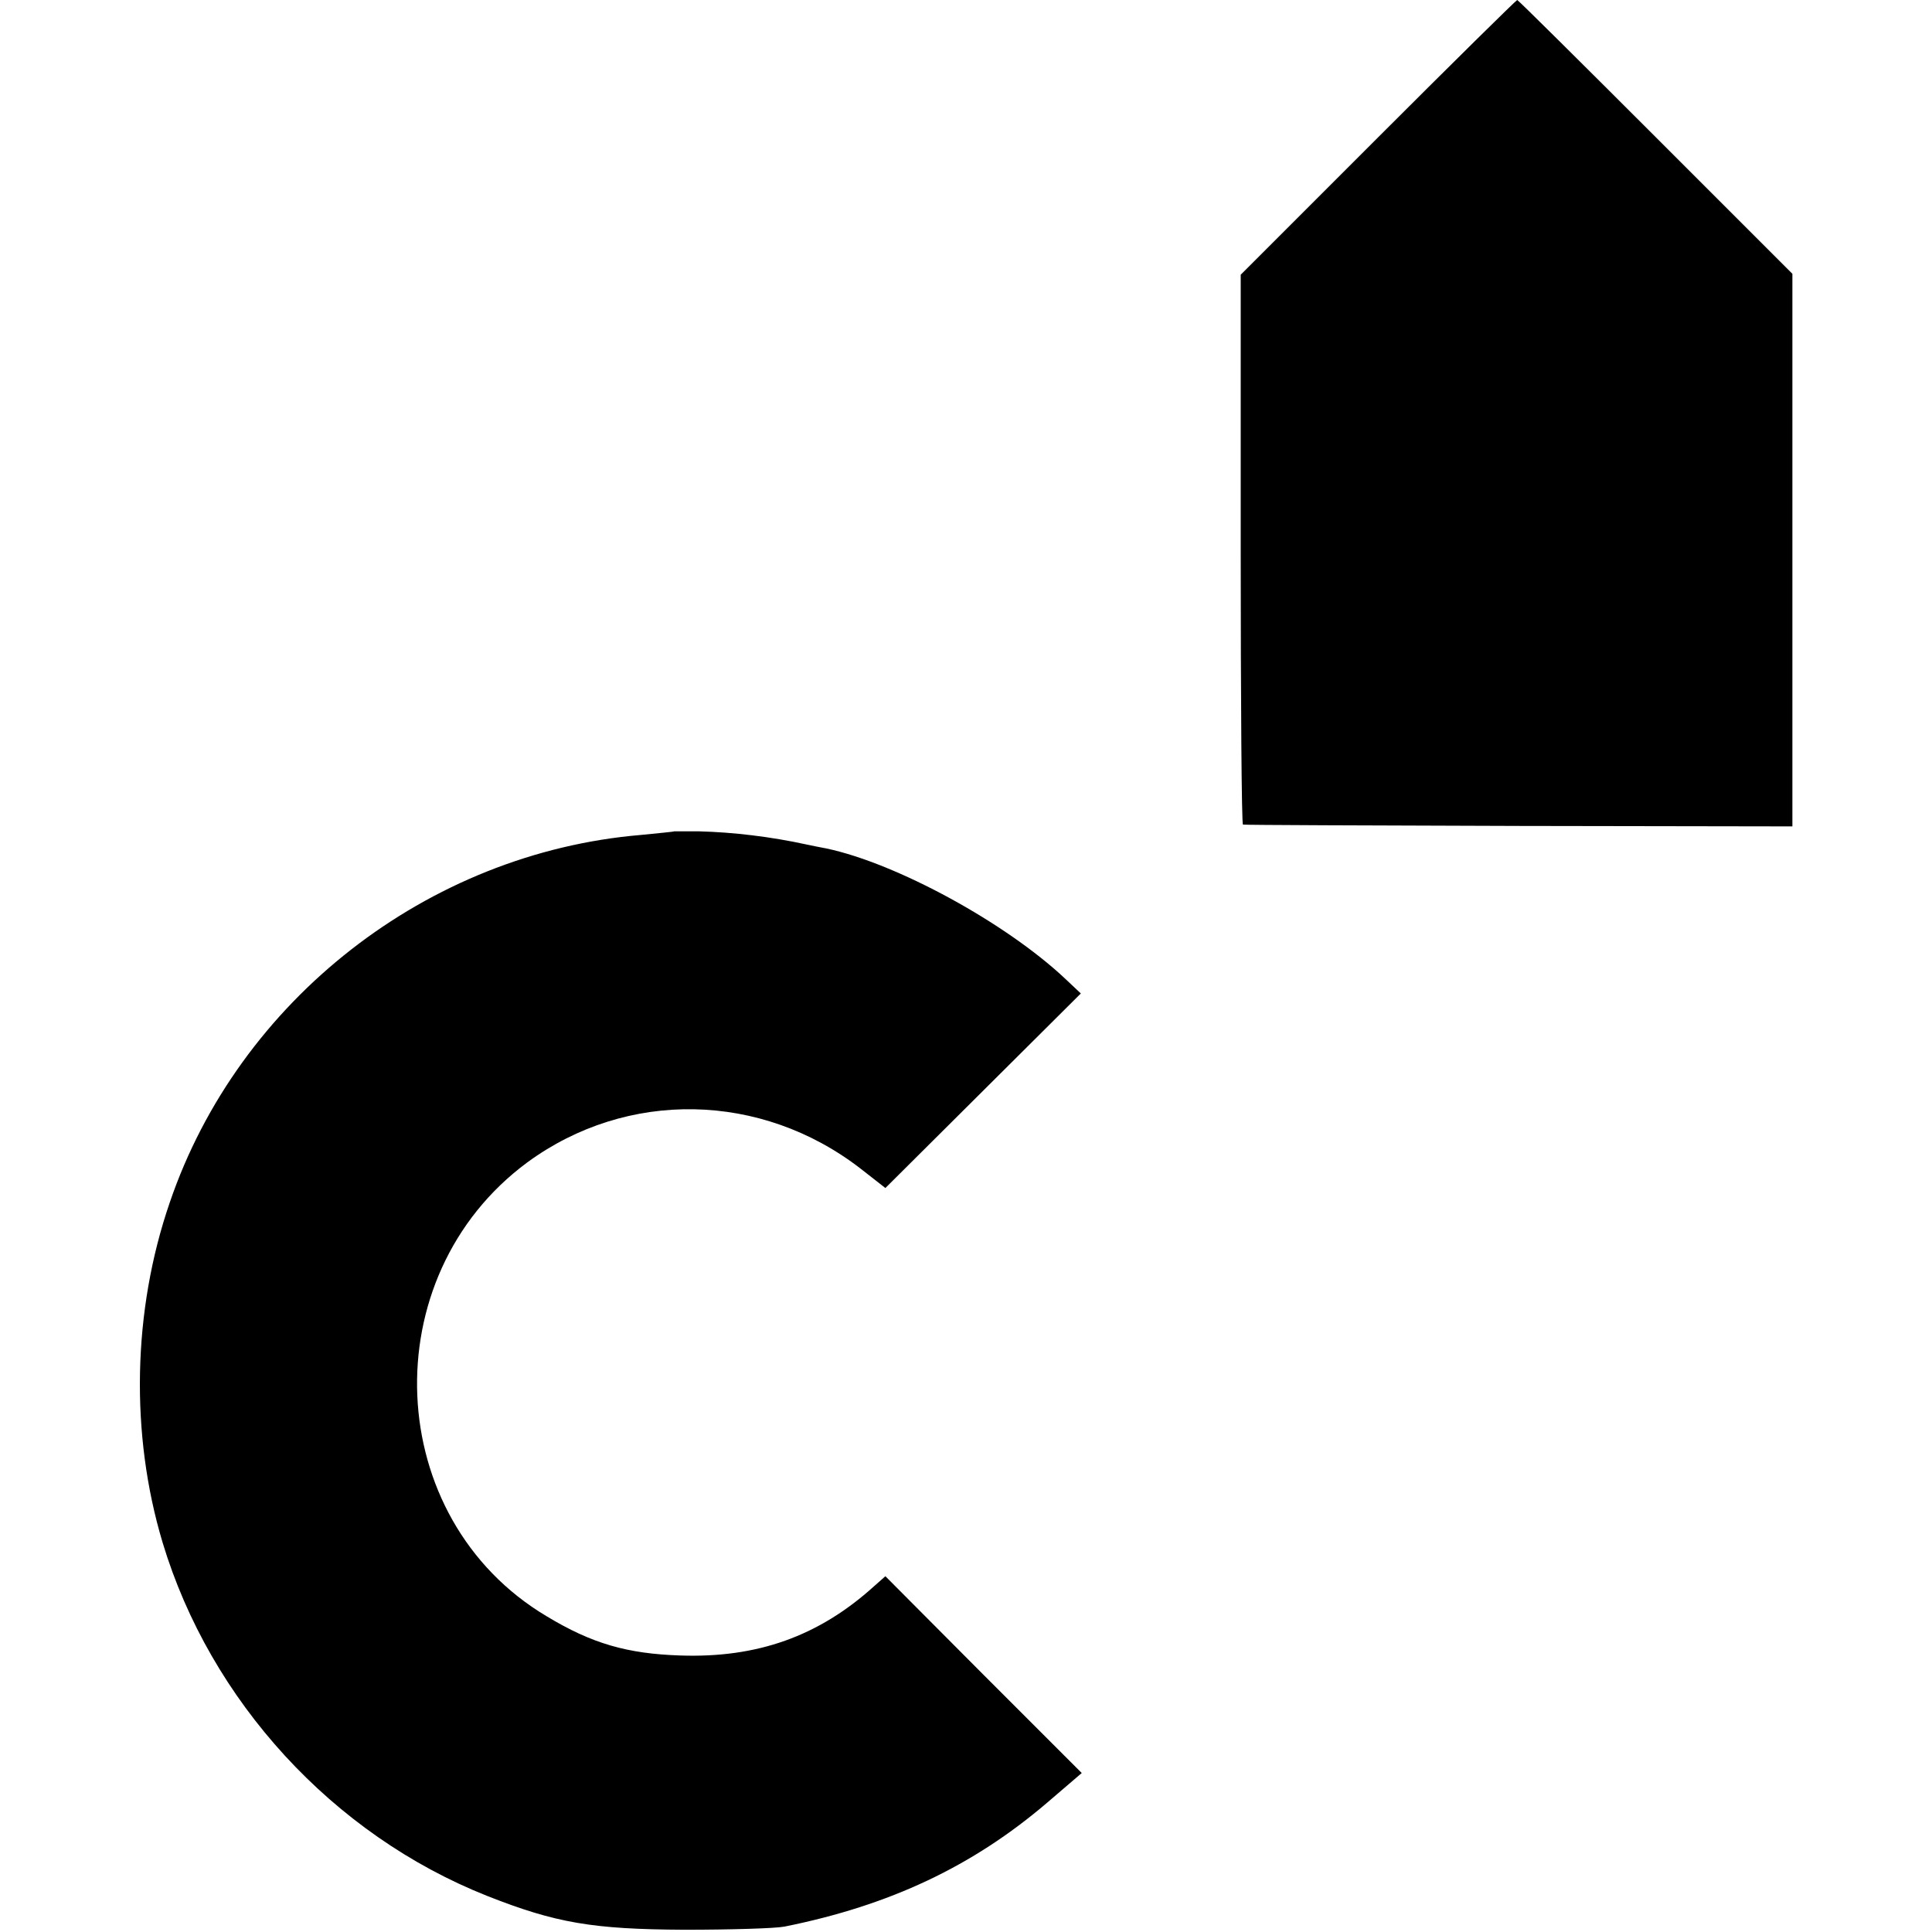
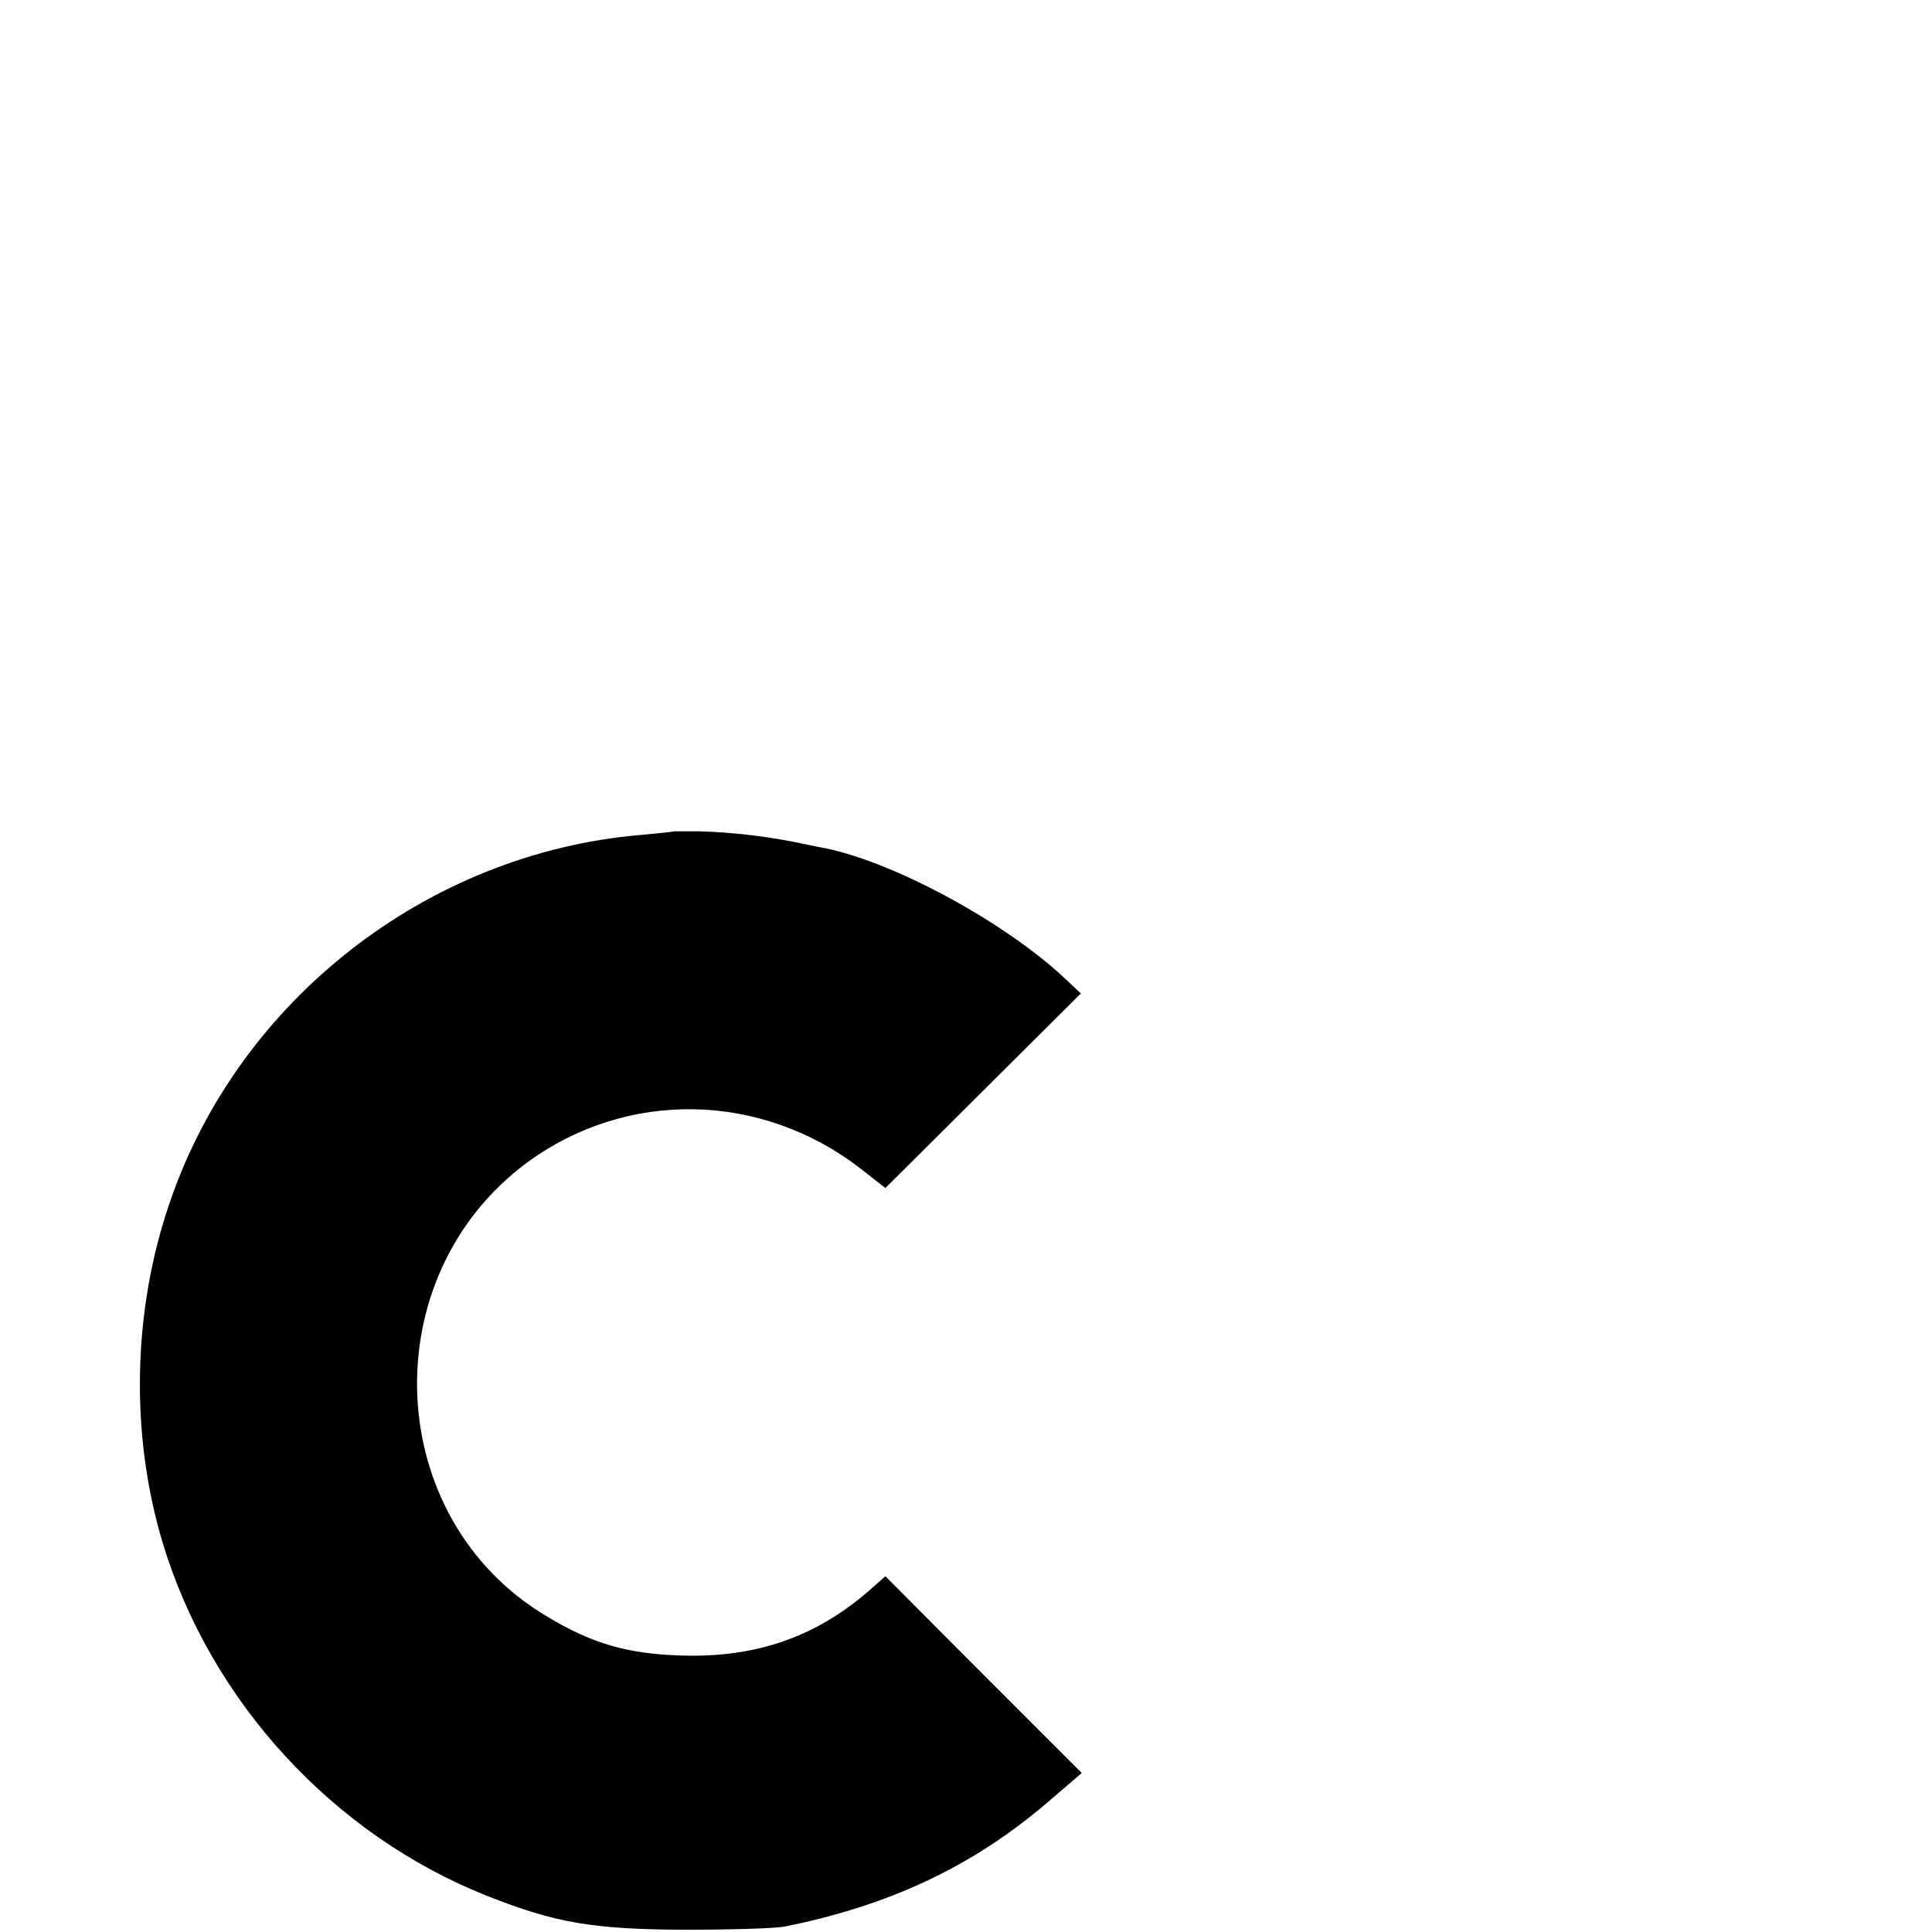
<svg xmlns="http://www.w3.org/2000/svg" version="1.0" width="429pt" height="429pt" viewBox="0 0 429 429" preserveAspectRatio="xMidYMid meet">
  <g transform="translate(0,429) scale(0.1,-0.1)" fill="#000000" stroke="none">
-     <path d="M3060 3985 l-305 -305 0 -610 c0 -335 2 -611 5 -611 3 -1 278 -2 613 -3 l607 -1 0 614 0 613 -304 304 c-167 167 -305 304 -307 304 -2 0 -141 -137 -309 -305z" />
    <path d="M1497 2444 c-1 -1 -35 -4 -74 -8 -474 -40 -893 -367 -1046 -816 -83 -241 -88 -515 -16 -755 106 -352 378 -649 721 -785 152 -60 234 -74 438 -75 102 0 202 3 222 7 234 47 418 134 583 275 l77 66 -218 218 -218 219 -26 -23 c-122 -110 -258 -159 -430 -153 -117 4 -195 26 -296 87 -365 217 -387 754 -43 1008 221 162 519 157 740 -14 l55 -43 217 216 217 216 -35 33 c-132 124 -374 256 -530 289 -11 2 -31 6 -45 9 -78 17 -161 27 -237 29 -30 0 -55 0 -56 0z" />
  </g>
</svg>